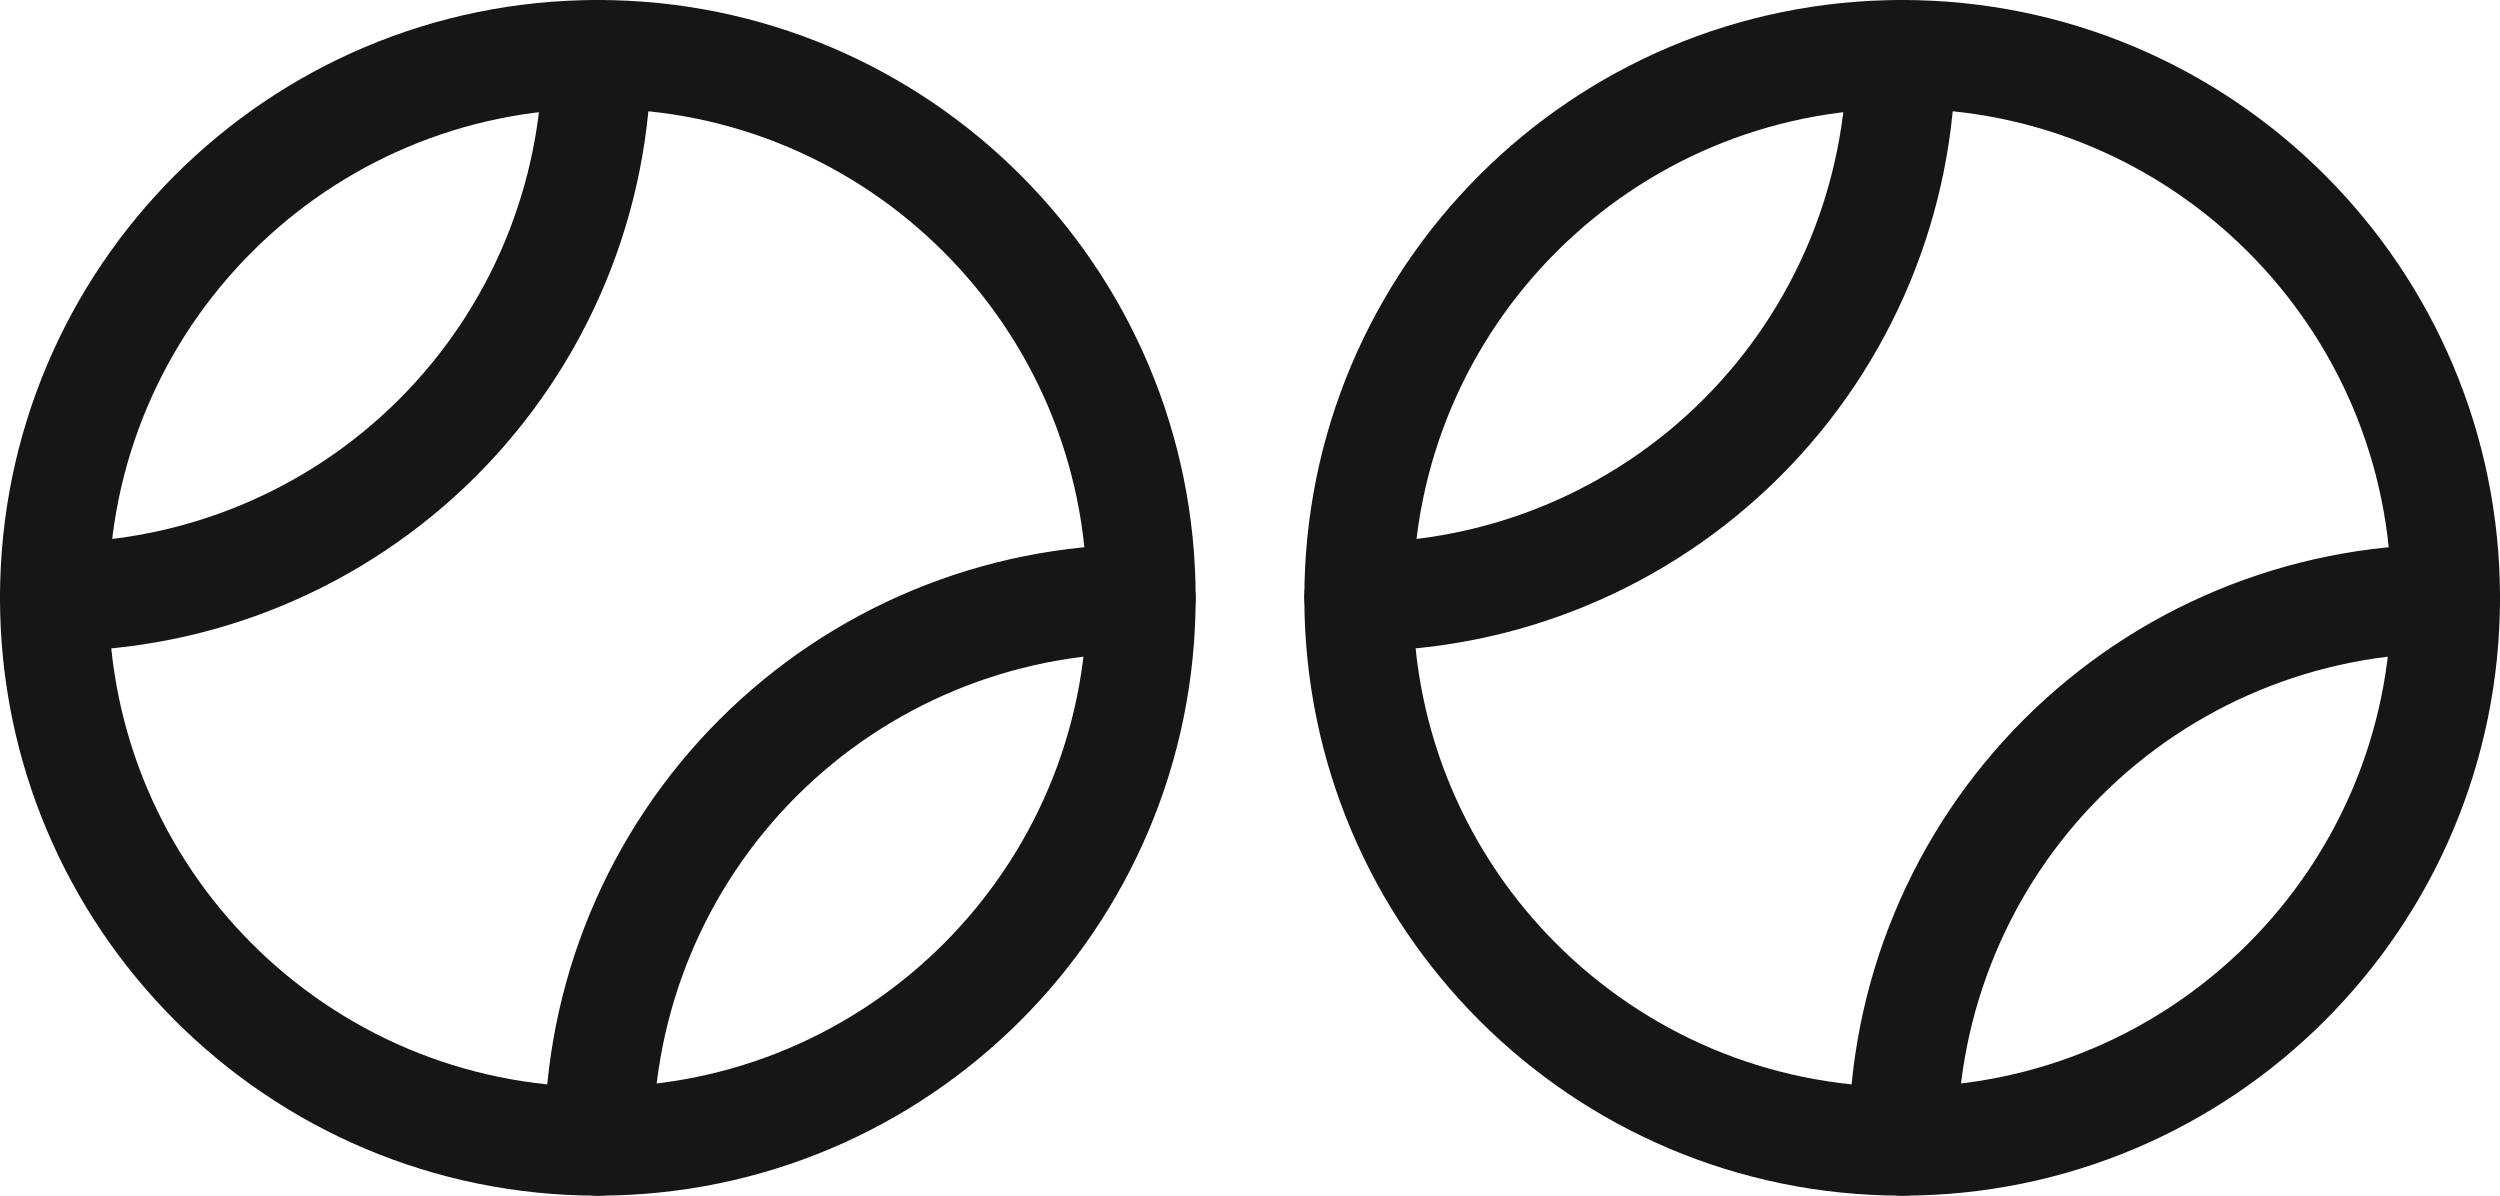
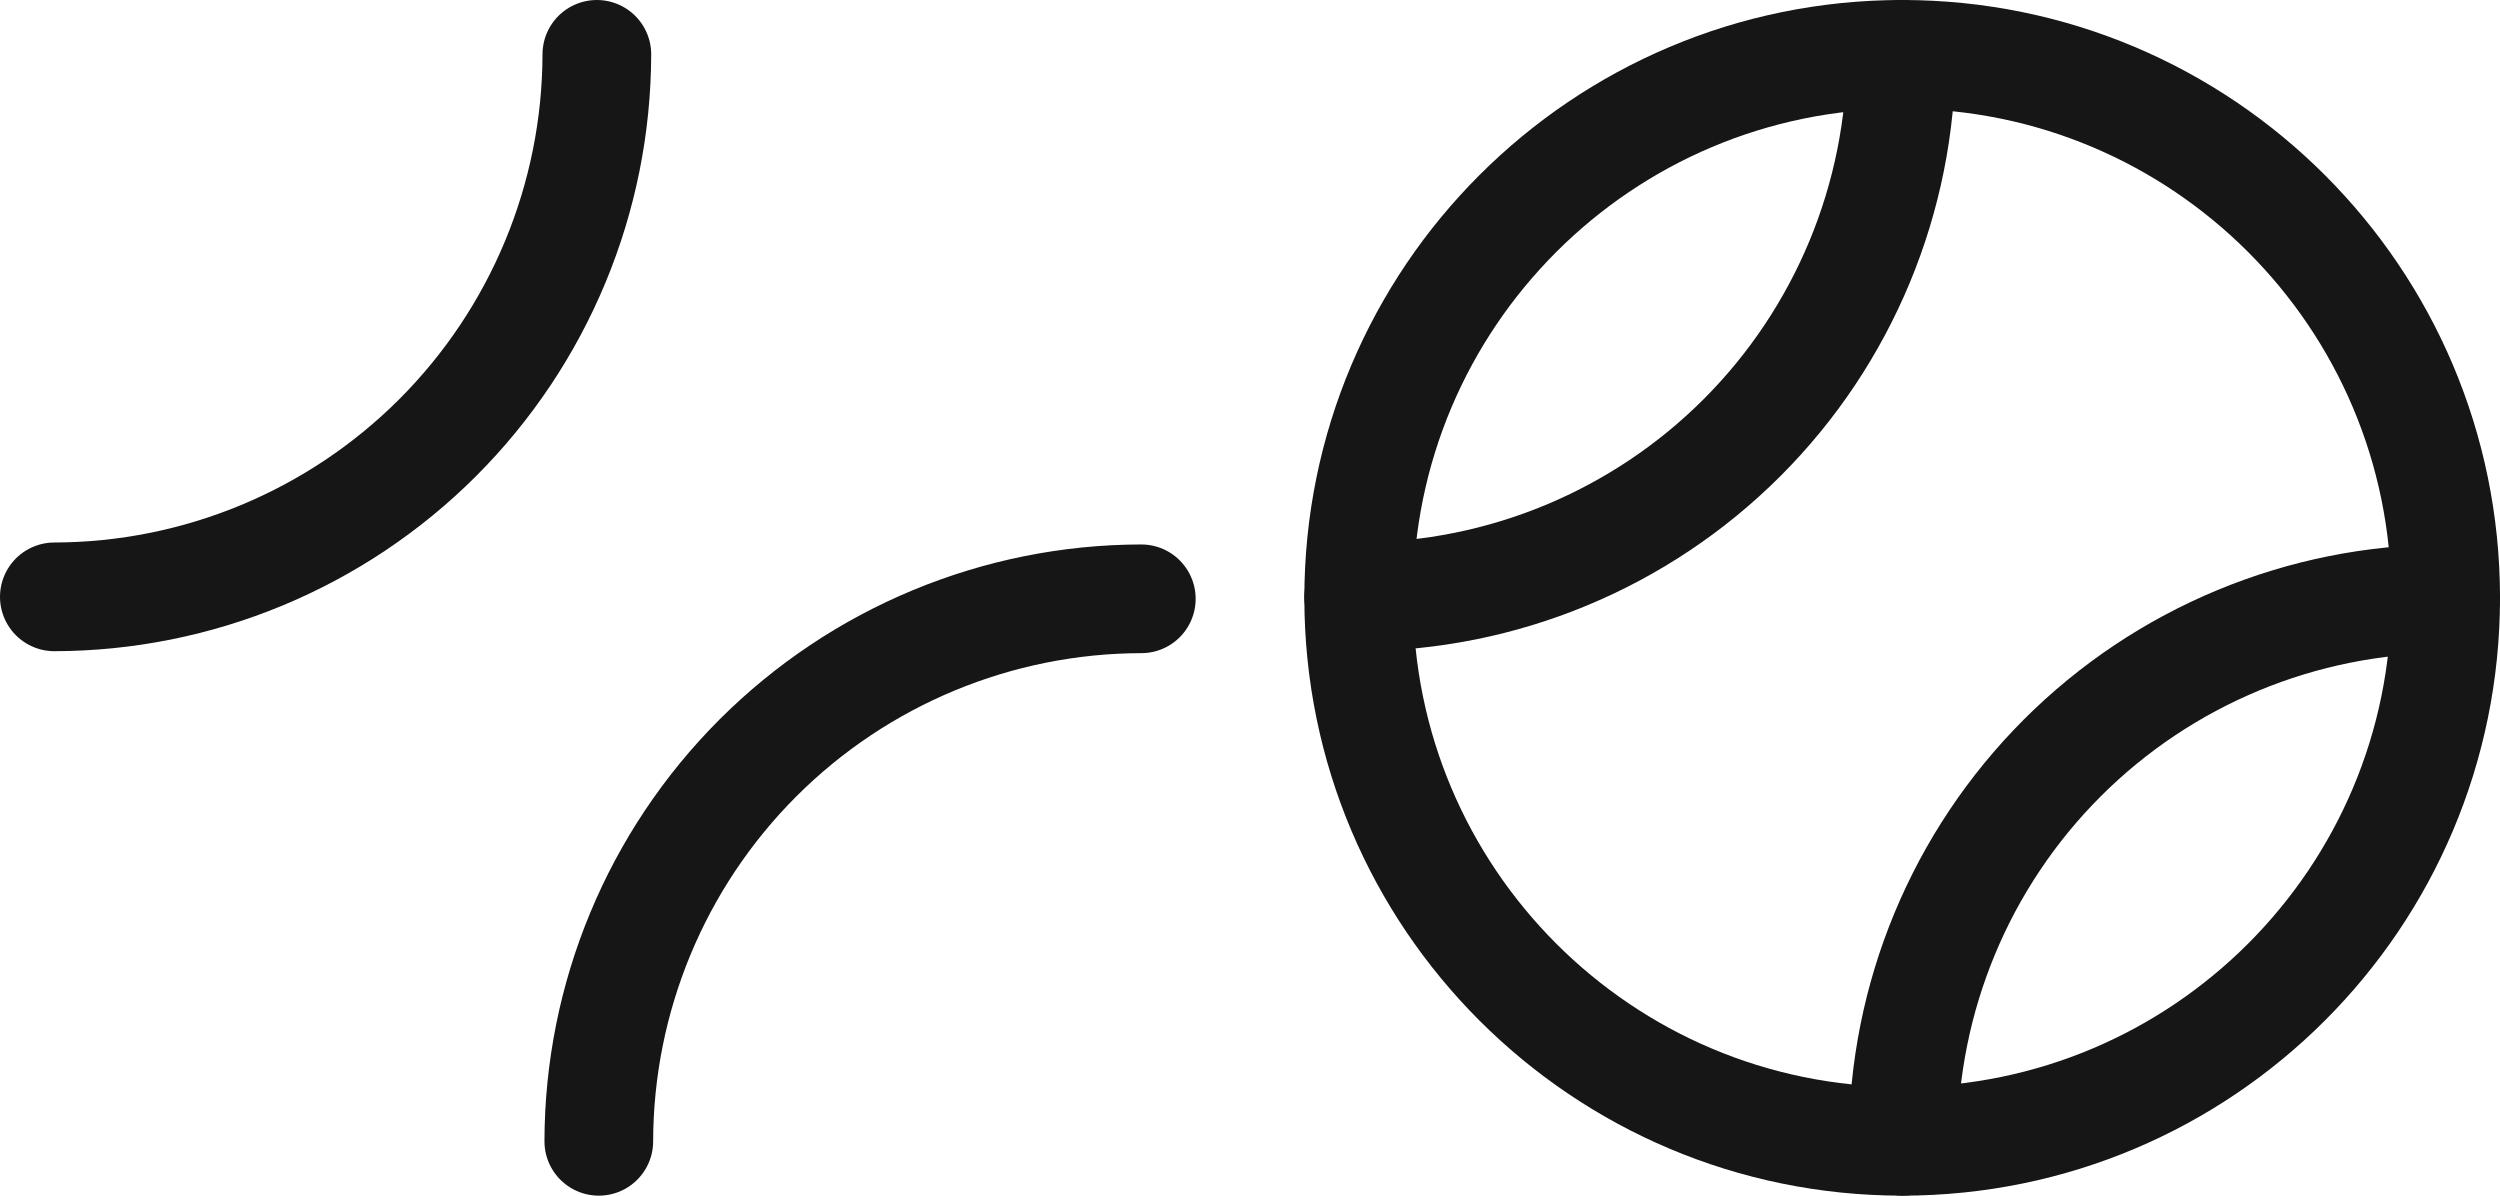
<svg xmlns="http://www.w3.org/2000/svg" width="46" height="22" viewBox="0 0 46 22" fill="none">
-   <path d="M11 21C16.523 21 21 16.523 21 11C21 5.477 16.523 1 11 1C5.477 1 1 5.477 1 11C1 16.523 5.477 21 11 21Z" stroke="#161616" stroke-width="2" stroke-linecap="round" stroke-linejoin="round" />
  <path d="M10.982 1C10.977 3.646 9.924 6.182 8.053 8.053C6.182 9.924 3.646 10.977 1 10.982" stroke="#161616" stroke-width="2" stroke-linecap="round" stroke-linejoin="round" />
  <path d="M21 11.018C18.354 11.022 15.817 12.075 13.946 13.946C12.075 15.817 11.022 18.354 11.018 21" stroke="#161616" stroke-width="2" stroke-linecap="round" stroke-linejoin="round" />
  <path d="M35 21C40.523 21 45 16.523 45 11C45 5.477 40.523 1 35 1C29.477 1 25 5.477 25 11C25 16.523 29.477 21 35 21Z" stroke="#161616" stroke-width="2" stroke-linecap="round" stroke-linejoin="round" />
  <path d="M34.982 1C34.977 3.646 33.924 6.182 32.053 8.053C30.182 9.924 27.646 10.977 25 10.982" stroke="#161616" stroke-width="2" stroke-linecap="round" stroke-linejoin="round" />
  <path d="M45 11.018C42.354 11.022 39.817 12.075 37.946 13.946C36.075 15.817 35.022 18.354 35.018 21" stroke="#161616" stroke-width="2" stroke-linecap="round" stroke-linejoin="round" />
</svg>